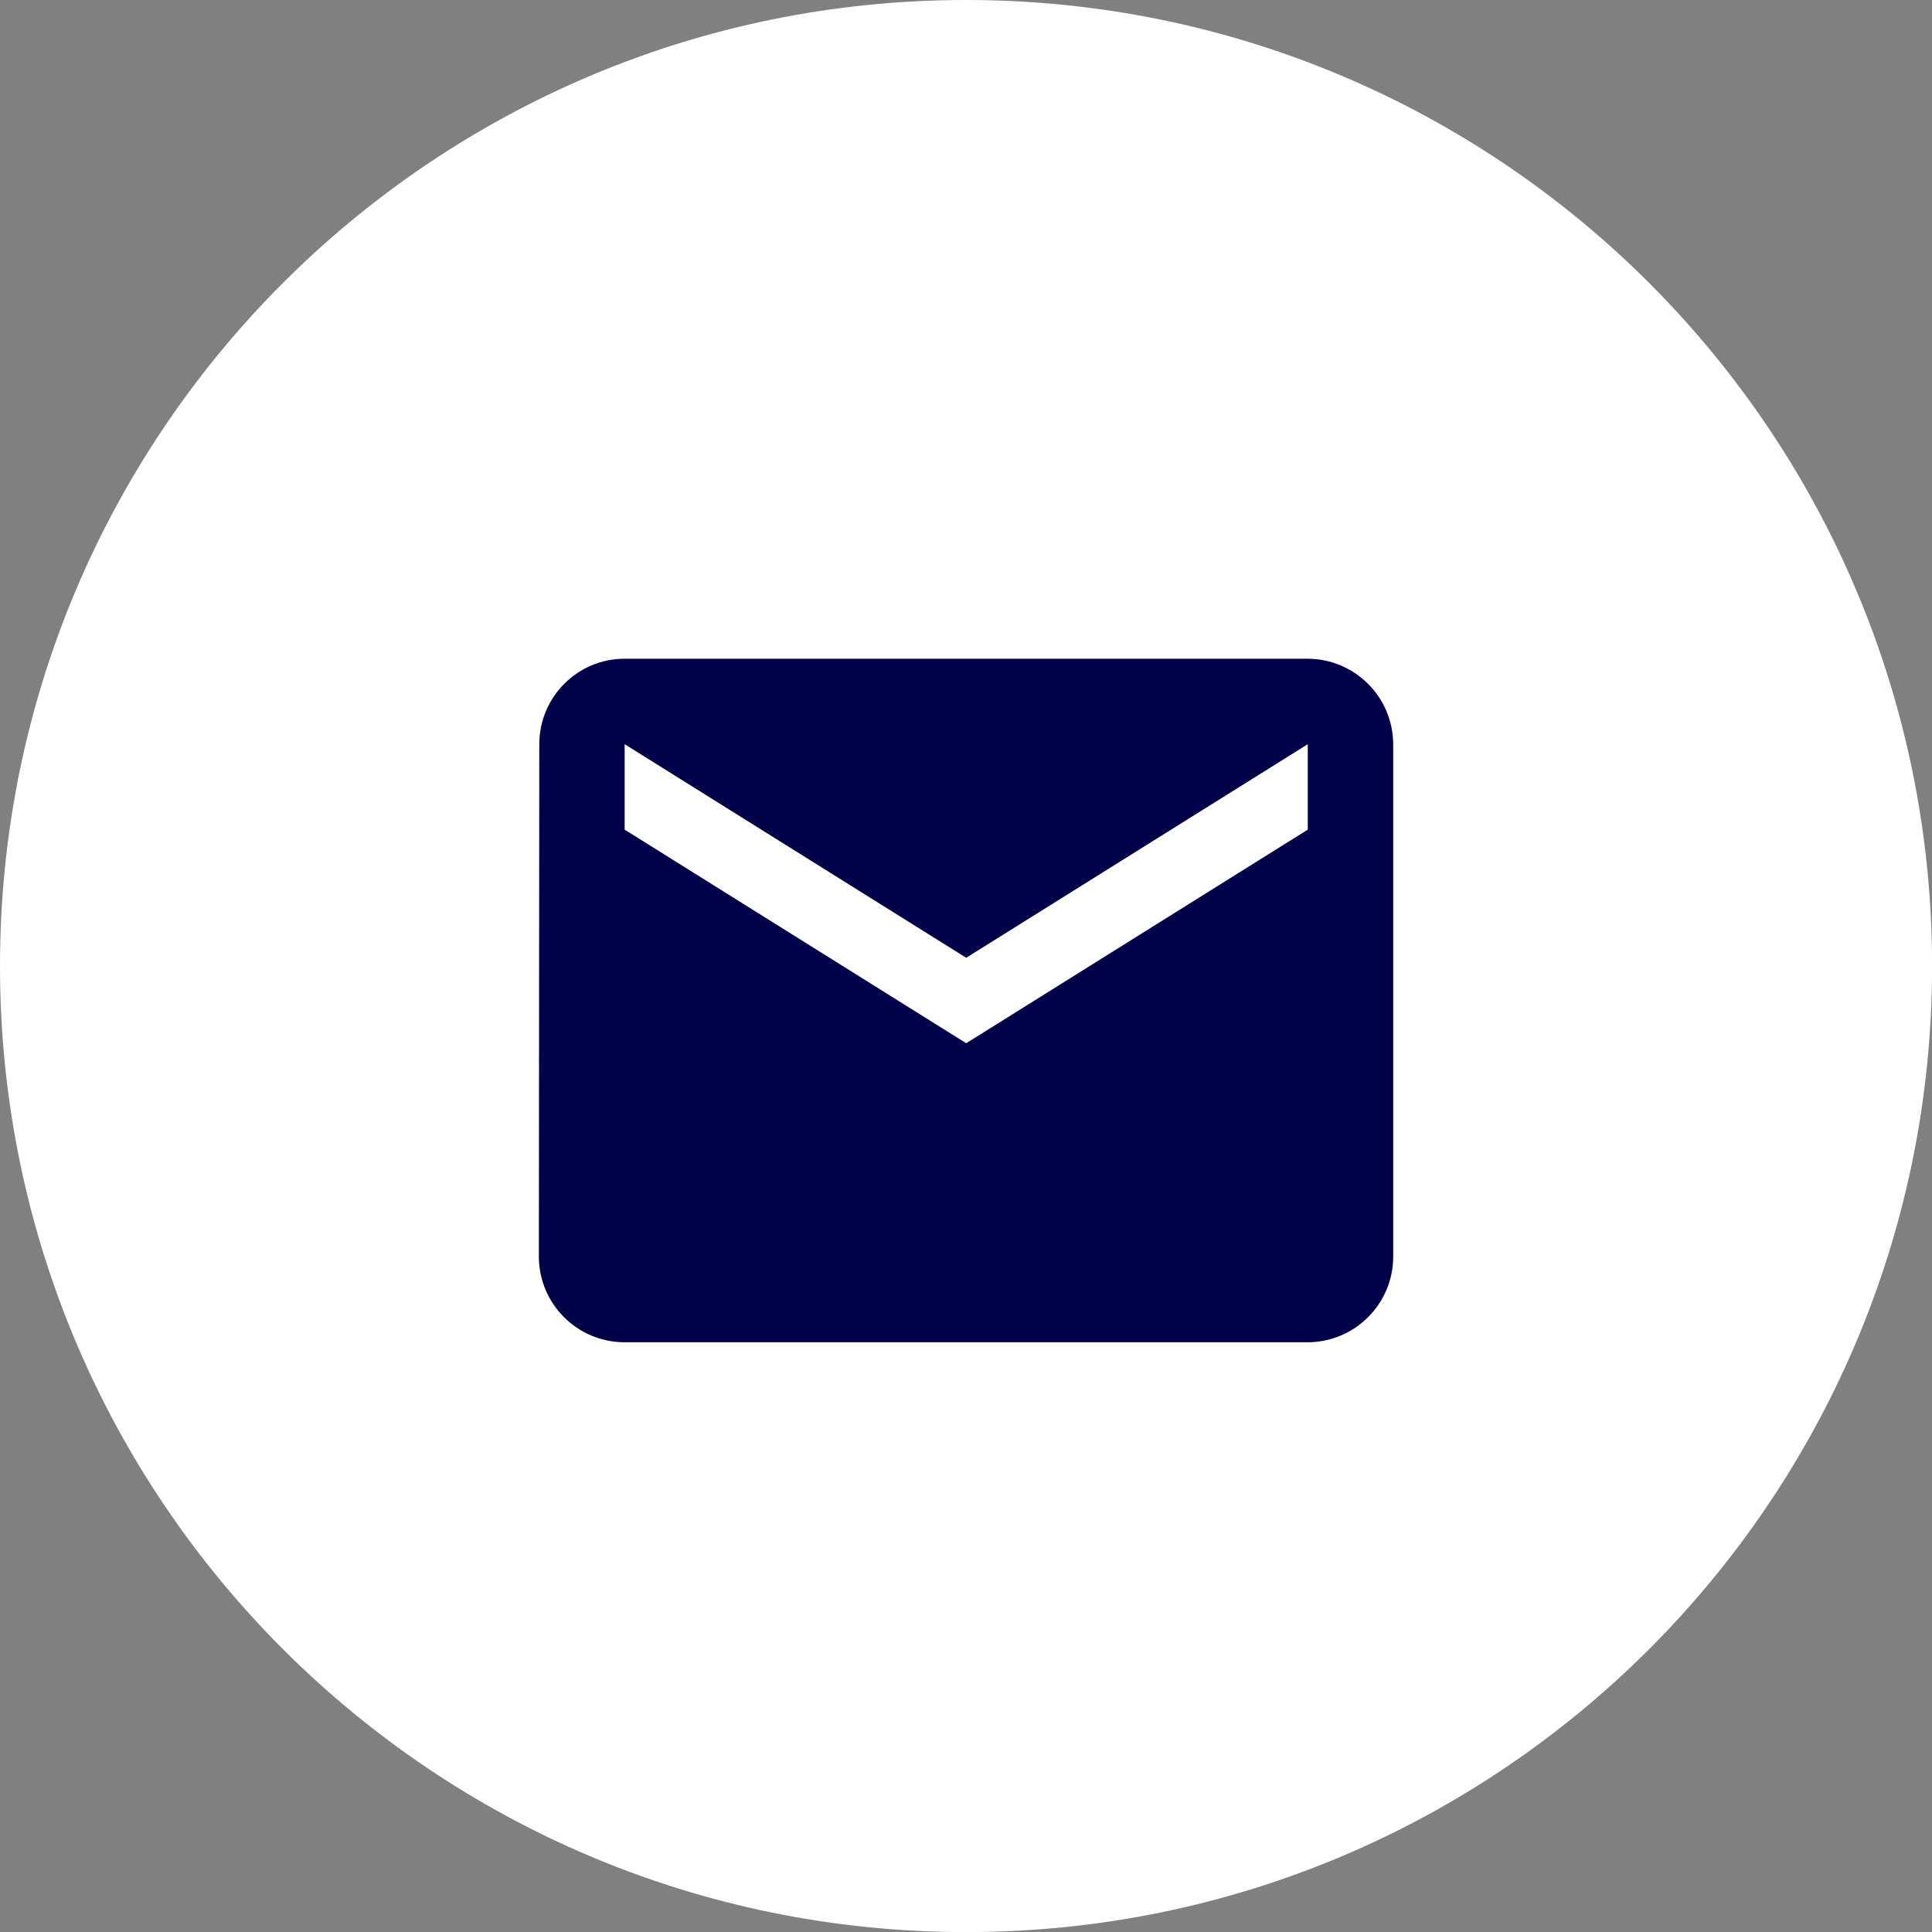
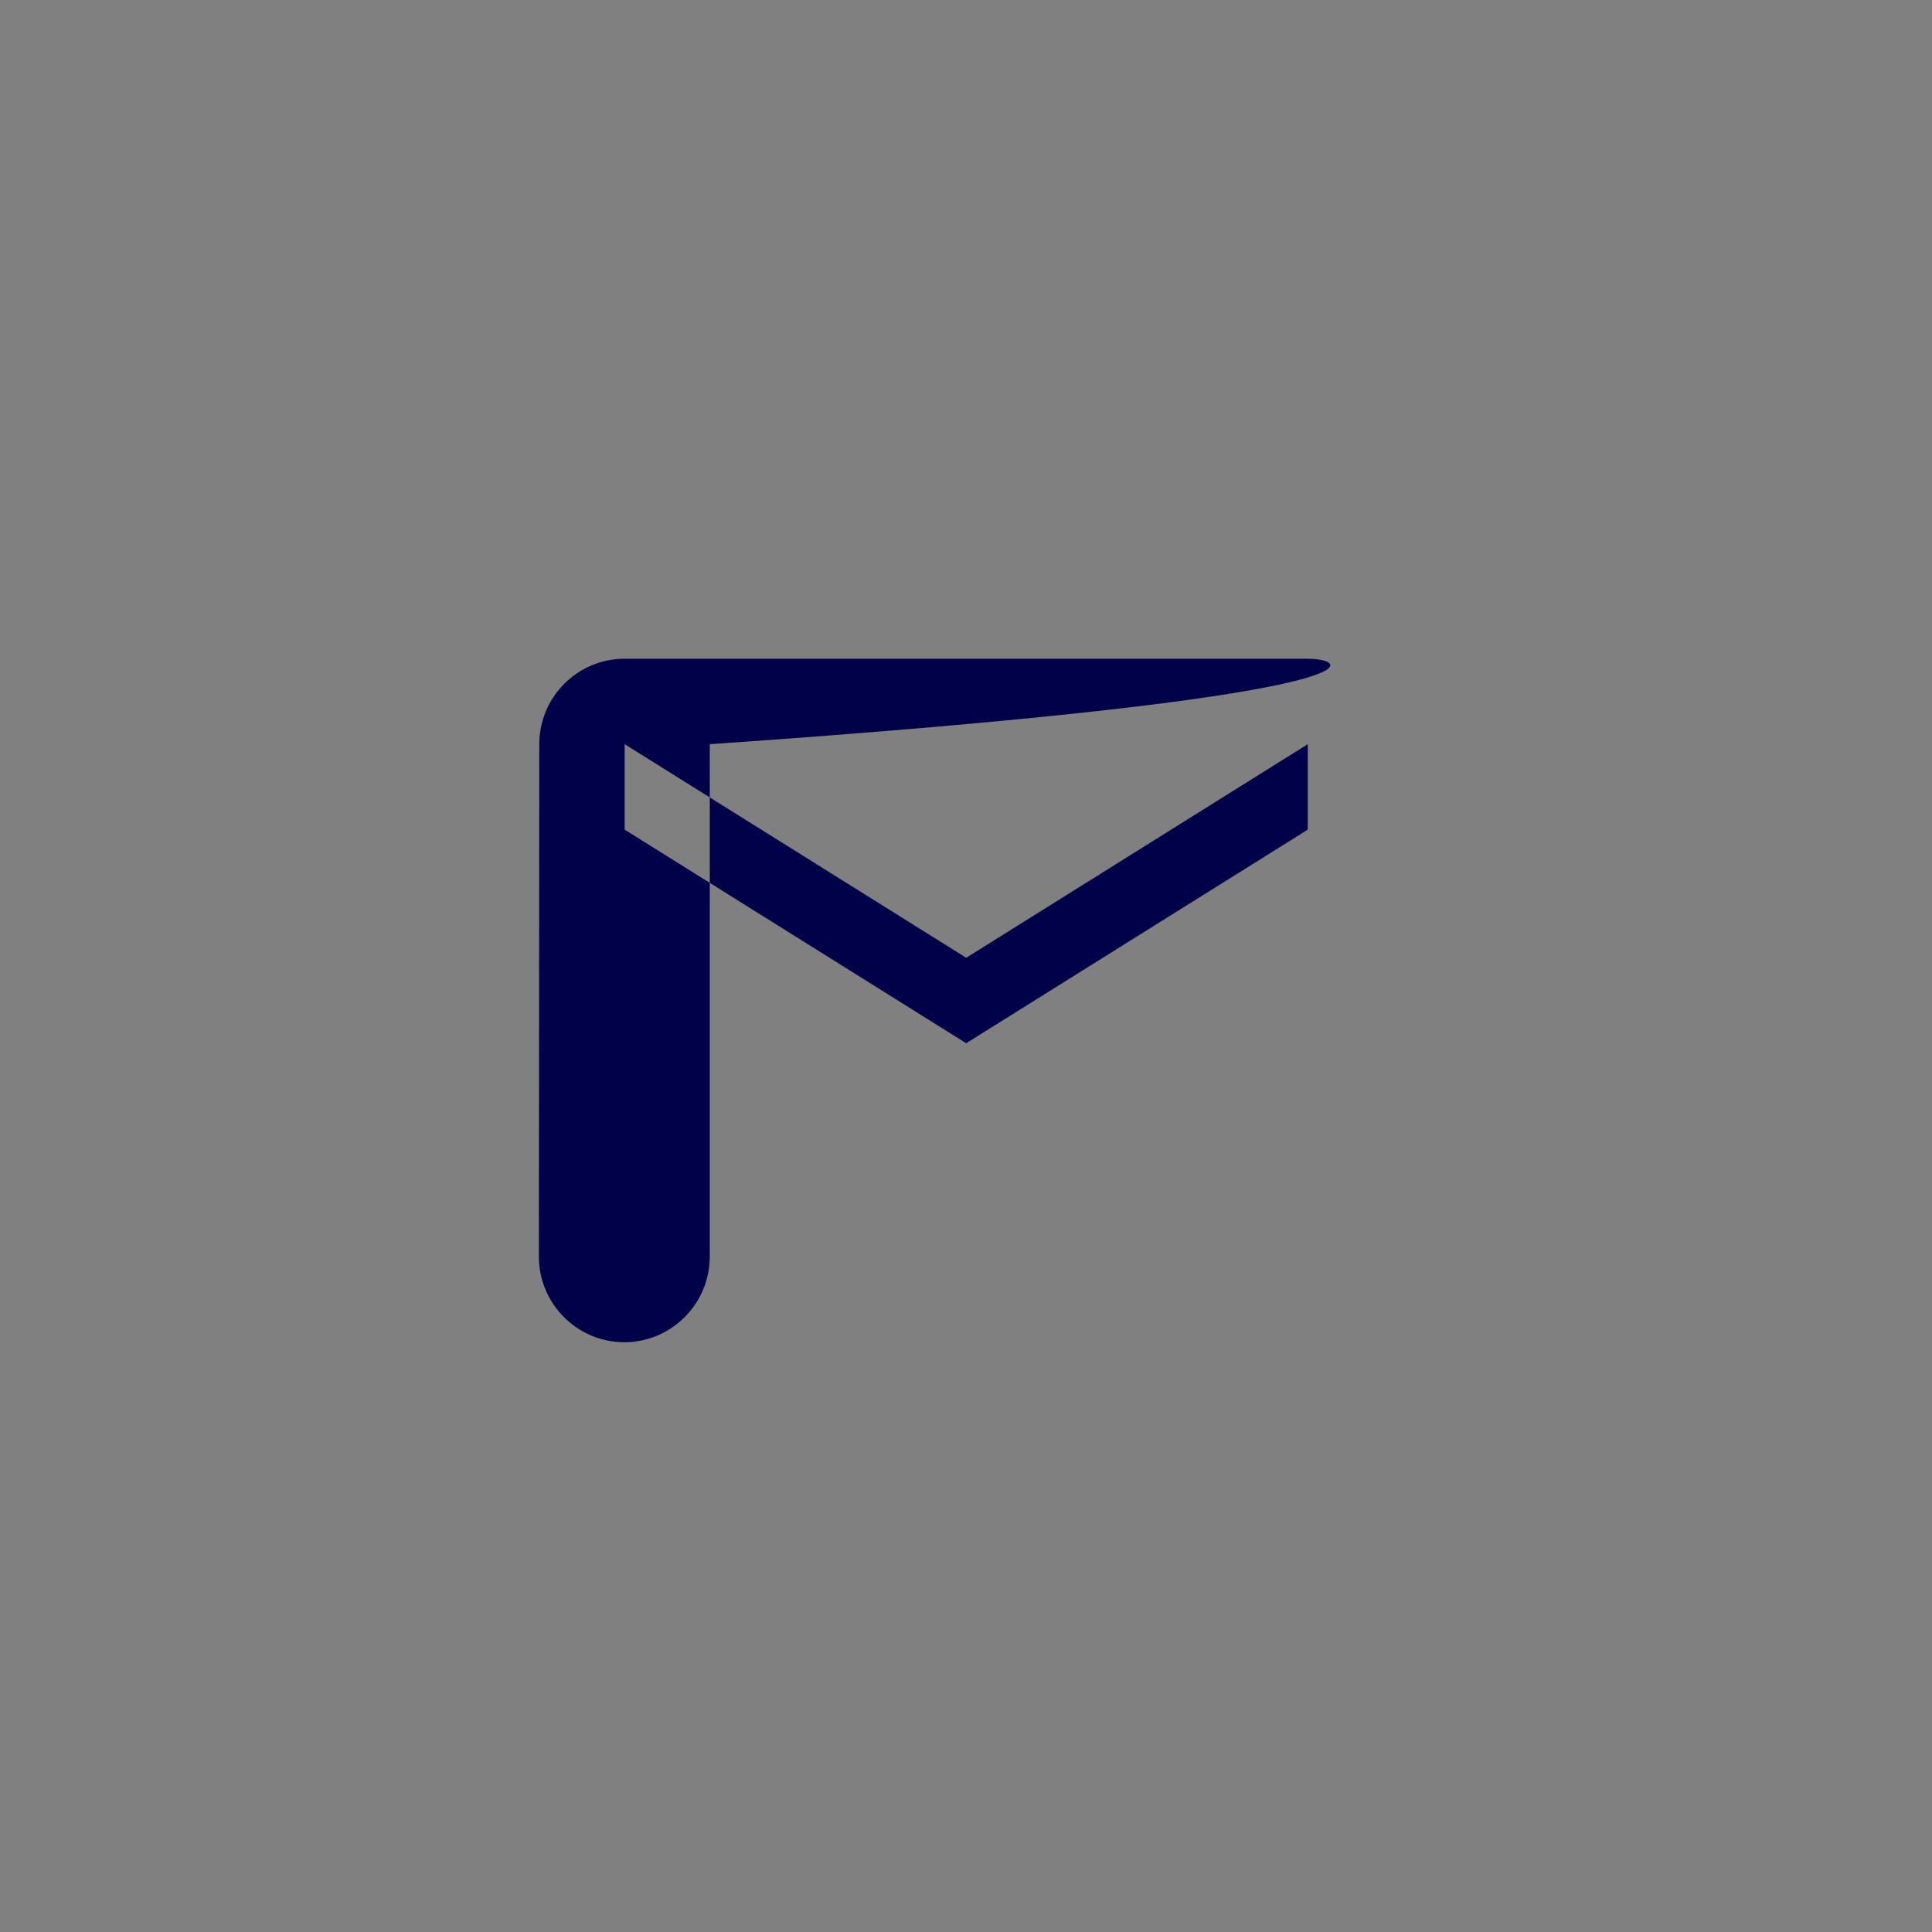
<svg xmlns="http://www.w3.org/2000/svg" version="1.1" id="Ebene_1" x="0px" y="0px" viewBox="0 0 226.77 226.77" style="enable-background:new 0 0 226.77 226.77;" xml:space="preserve">
  <rect x="0" y="0" width="226.77" height="226.77" fill="#808080" stroke="none" />
  <style type="text/css"> .st0{fill:#FFFFFF;} .st1{fill:#000149;} </style>
  <g id="Gruppe_1482" transform="translate(-333 -3682)">
    <g id="Circle_Button_SIZE_LARGE_STATE_DEFAULT_STYLE_STYLE1_" transform="translate(333 3682)">
-       <path id="Area_SIZE:LARGE_STATE:DEFAULT_STYLE:STYLE1_" class="st0" d="M113.39,0c62.62,0,113.39,50.76,113.39,113.39 s-50.76,113.39-113.39,113.39S0,176.01,0,113.39S50.76,0,113.39,0z" />
-     </g>
-     <path id="Icon_material-email" class="st1" d="M486.5,3759.32h-80.22c-5.52,0.02-9.98,4.51-9.98,10.03l-0.05,60.17 c0.02,5.53,4.5,10.01,10.03,10.03h80.22c5.53-0.02,10.01-4.5,10.03-10.03v-60.17C496.5,3763.82,492.03,3759.34,486.5,3759.32z M486.5,3779.38l-40.09,25.07l-40.09-25.07v-10.03l40.09,25.07l40.09-25.07V3779.38z" />
+       </g>
+     <path id="Icon_material-email" class="st1" d="M486.5,3759.32h-80.22c-5.52,0.02-9.98,4.51-9.98,10.03l-0.05,60.17 c0.02,5.53,4.5,10.01,10.03,10.03c5.53-0.02,10.01-4.5,10.03-10.03v-60.17C496.5,3763.82,492.03,3759.34,486.5,3759.32z M486.5,3779.38l-40.09,25.07l-40.09-25.07v-10.03l40.09,25.07l40.09-25.07V3779.38z" />
  </g>
</svg>